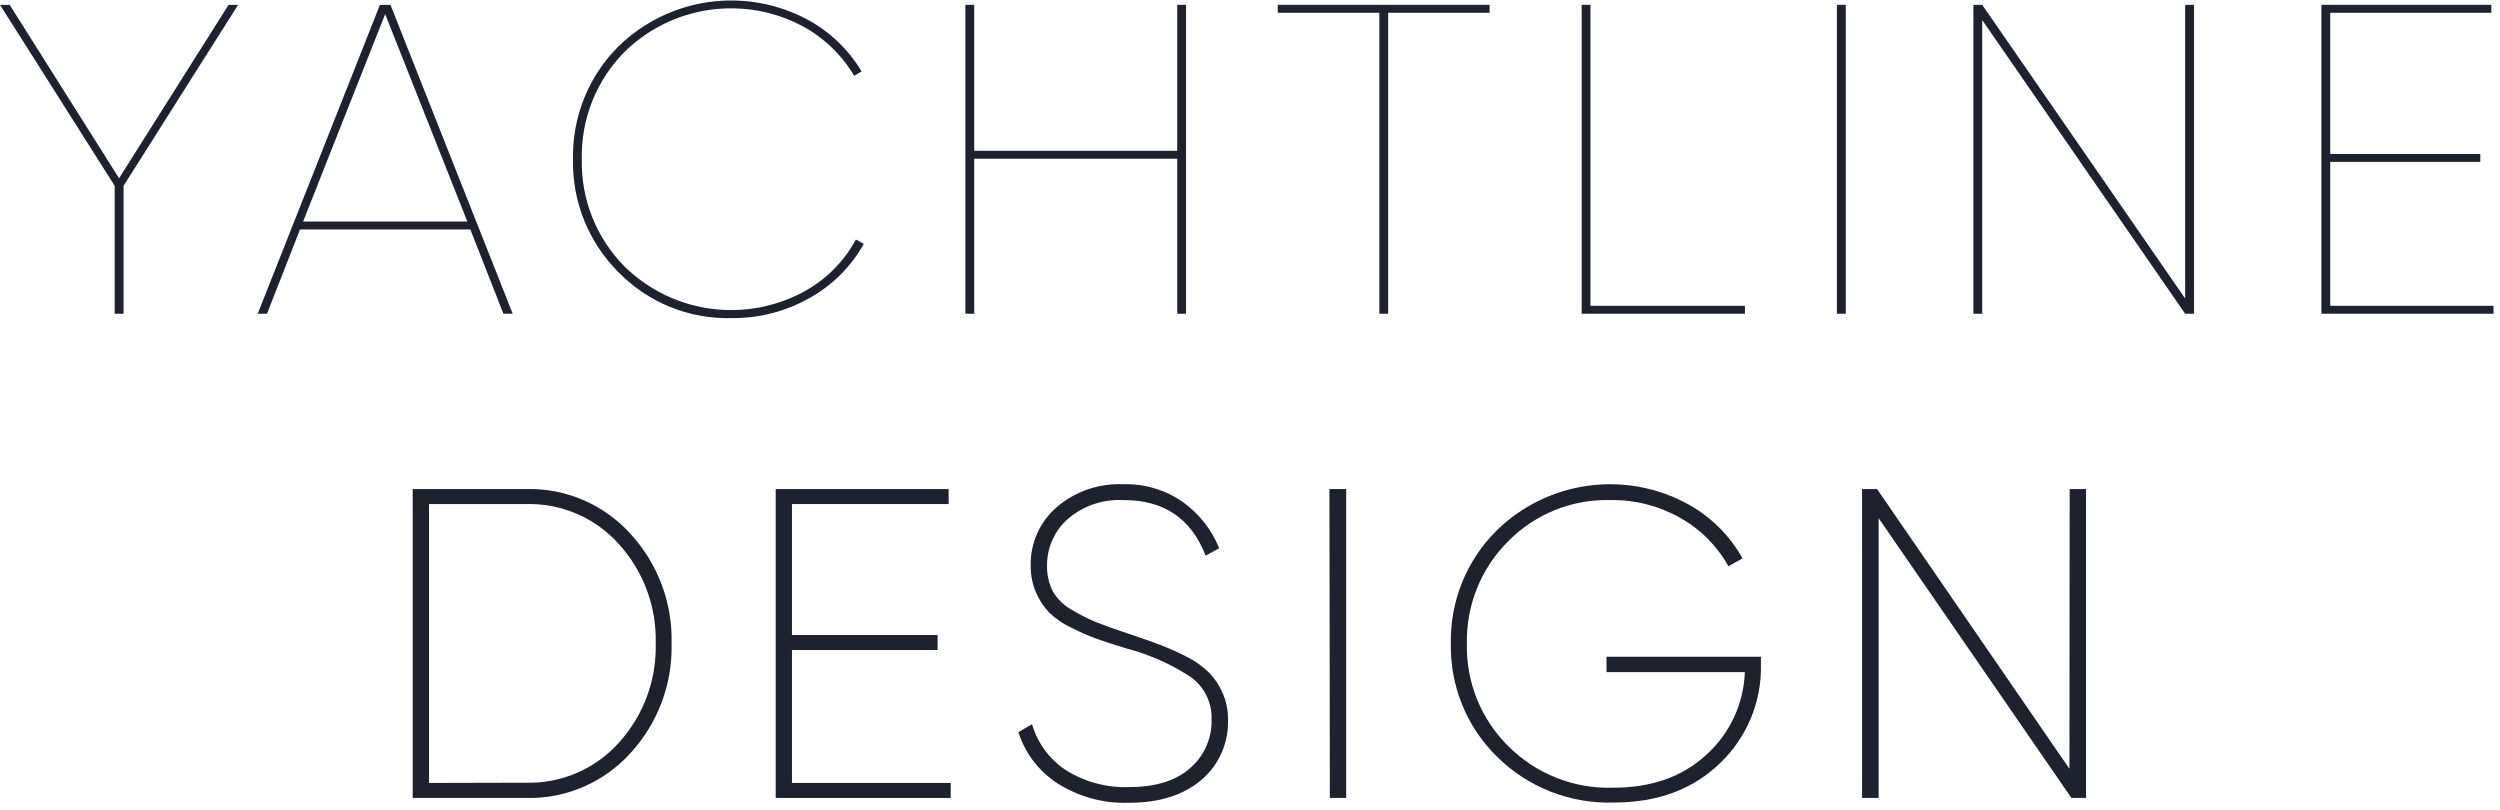
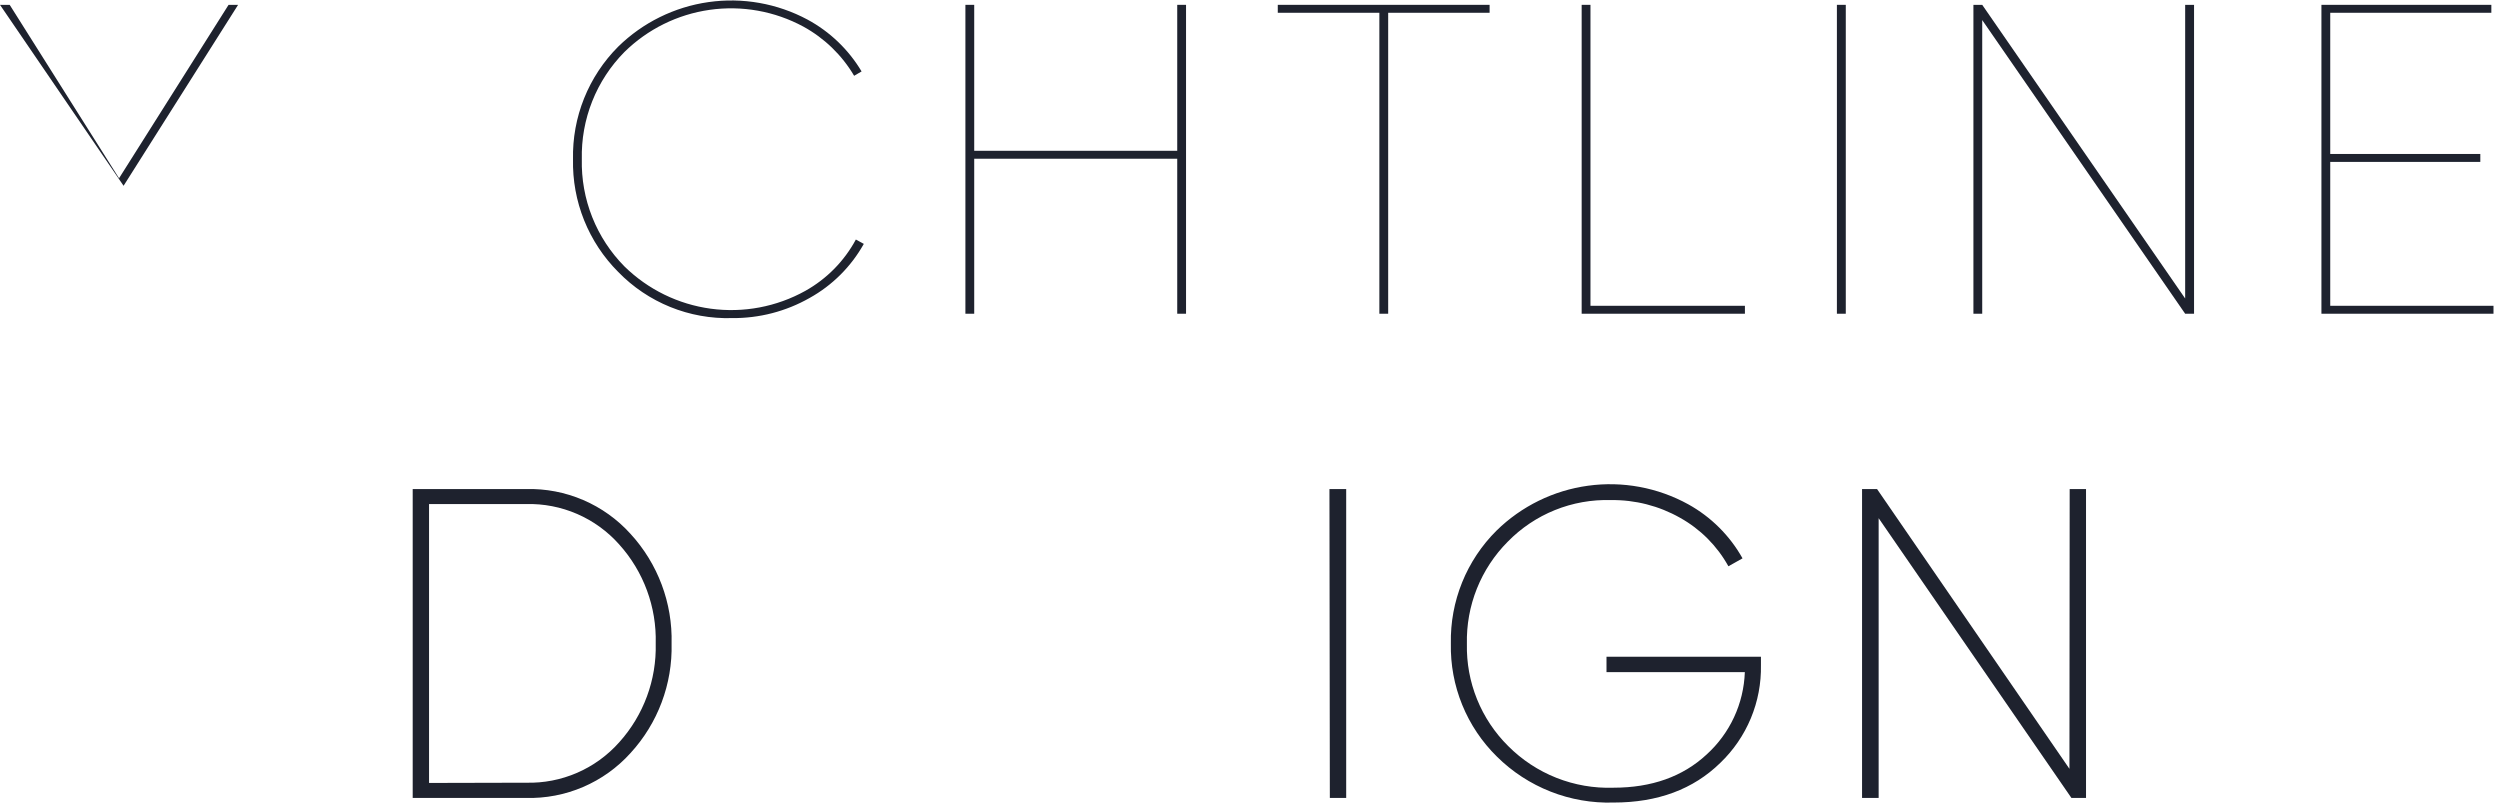
<svg xmlns="http://www.w3.org/2000/svg" width="315" height="102" viewBox="0 0 315 102" fill="none">
-   <path d="M30 0.61L15.57 23.41V39.53H14.45V23.41L0 0.61H1.22L15 22.46L28.8 0.61H30Z" fill="#1E222E" />
-   <path d="M63.431 39.53L59.261 28.91H37.801L33.641 39.53H32.471L47.871 0.61H49.201L64.601 39.53H63.431ZM38.191 27.91H58.881L48.531 1.78L38.191 27.91Z" fill="#1E222E" />
+   <path d="M30 0.61L15.57 23.41V39.53V23.41L0 0.61H1.22L15 22.46L28.8 0.61H30Z" fill="#1E222E" />
  <path d="M92.22 40.08C89.561 40.156 86.915 39.679 84.45 38.679C81.984 37.679 79.754 36.178 77.9 34.27C76.041 32.41 74.578 30.193 73.598 27.753C72.618 25.312 72.143 22.699 72.2 20.07C72.143 17.441 72.618 14.828 73.598 12.387C74.578 9.947 76.041 7.73 77.9 5.87C80.996 2.839 84.979 0.875 89.268 0.264C93.557 -0.348 97.93 0.425 101.75 2.47C104.567 3.994 106.919 6.25 108.56 9L107.62 9.55C106.083 6.945 103.872 4.803 101.22 3.35C97.615 1.403 93.48 0.663 89.423 1.239C85.366 1.815 81.601 3.676 78.68 6.55C76.924 8.326 75.543 10.437 74.62 12.759C73.698 15.08 73.252 17.563 73.31 20.06C73.252 22.557 73.698 25.04 74.62 27.361C75.543 29.683 76.924 31.794 78.68 33.57C81.638 36.473 85.456 38.342 89.563 38.897C93.671 39.452 97.847 38.664 101.47 36.65C104.166 35.143 106.375 32.899 107.84 30.18L108.84 30.73C107.239 33.596 104.87 35.958 102 37.55C99.02 39.241 95.646 40.114 92.22 40.08Z" fill="#1E222E" />
  <path d="M148.331 0.61H149.441V39.53H148.331V20H122.751V39.53H121.641V0.61H122.751V19H148.331V0.61Z" fill="#1E222E" />
  <path d="M187.69 0.61V1.61H174.91V39.53H173.8V1.61H161V0.61H187.69Z" fill="#1E222E" />
  <path d="M200.399 38.53H219.859V39.53H199.289V0.61H200.399V38.53Z" fill="#1E222E" />
  <path d="M231.449 0.61H232.569V39.53H231.449V0.61Z" fill="#1E222E" />
  <path d="M275.33 0.61H276.45V39.53H275.33L249.76 2.53V39.53H248.65V0.61H249.76L275.33 37.61V0.61Z" fill="#1E222E" />
  <path d="M293.61 38.53H314.18V39.53H292.5V0.61H313.91V1.61H293.61V19.4H312.52V20.4H293.61V38.53Z" fill="#1E222E" />
  <path d="M66.29 61.621C68.759 61.557 71.212 62.028 73.482 63.001C75.752 63.975 77.785 65.428 79.44 67.261C82.894 71.021 84.751 75.977 84.62 81.081C84.749 86.186 82.888 91.142 79.43 94.901C77.775 96.734 75.742 98.187 73.472 99.16C71.202 100.134 68.749 100.605 66.28 100.541H52V61.621H66.29ZM66.29 98.621C68.498 98.678 70.692 98.252 72.718 97.373C74.744 96.494 76.553 95.182 78.02 93.531C81.09 90.123 82.737 85.666 82.62 81.081C82.744 76.485 81.097 72.017 78.02 68.601C76.553 66.949 74.744 65.638 72.718 64.758C70.692 63.879 68.498 63.453 66.29 63.511H54.06V98.651L66.29 98.621Z" fill="#1E222E" />
-   <path d="M99.788 98.651H119.788V100.541H97.738V61.621H119.528V63.511H99.788V80.011H118.138V81.901H99.788V98.651Z" fill="#1E222E" />
-   <path d="M142.238 101.151C139.06 101.259 135.923 100.405 133.238 98.701C130.899 97.187 129.16 94.907 128.318 92.251L130.038 91.251C130.719 93.609 132.215 95.65 134.258 97.011C136.646 98.522 139.435 99.275 142.258 99.171C145.598 99.171 148.158 98.381 149.958 96.781C150.833 96.026 151.529 95.087 151.996 94.03C152.463 92.973 152.689 91.826 152.658 90.671C152.699 89.62 152.476 88.575 152.009 87.632C151.543 86.689 150.848 85.877 149.988 85.271C147.529 83.667 144.828 82.469 141.988 81.721C140.398 81.241 139.108 80.821 138.128 80.471C137.028 80.061 135.953 79.587 134.908 79.051C133.901 78.575 132.978 77.936 132.178 77.161C131.49 76.43 130.935 75.584 130.538 74.661C130.081 73.59 129.852 72.435 129.868 71.271C129.837 69.876 130.115 68.493 130.682 67.218C131.249 65.944 132.091 64.811 133.148 63.901C135.469 61.914 138.456 60.882 141.508 61.011C144.199 60.927 146.844 61.716 149.048 63.261C151.09 64.727 152.674 66.742 153.618 69.071L151.908 70.011C150.088 65.311 146.622 62.977 141.508 63.011C138.951 62.878 136.442 63.742 134.508 65.421C133.685 66.159 133.029 67.064 132.584 68.077C132.139 69.089 131.915 70.185 131.928 71.291C131.902 72.4 132.15 73.499 132.648 74.491C133.223 75.485 134.06 76.301 135.068 76.851C136.073 77.457 137.123 77.985 138.208 78.431C139.208 78.821 140.558 79.311 142.378 79.911C143.968 80.431 145.278 80.911 146.298 81.301C147.432 81.739 148.54 82.239 149.618 82.801C150.64 83.319 151.575 83.994 152.388 84.801C153.094 85.536 153.66 86.393 154.058 87.331C154.517 88.38 154.746 89.516 154.728 90.661C154.778 92.102 154.502 93.536 153.921 94.856C153.339 96.175 152.466 97.346 151.368 98.281C149.095 100.194 146.052 101.151 142.238 101.151Z" fill="#1E222E" />
  <path d="M167.51 61.621H169.62V100.541H167.56L167.51 61.621Z" fill="#1E222E" />
  <path d="M221.879 82.751V83.801C221.922 86.097 221.49 88.376 220.609 90.497C219.727 92.617 218.417 94.532 216.759 96.121C213.352 99.454 208.869 101.121 203.309 101.121C200.596 101.204 197.895 100.735 195.37 99.741C192.844 98.748 190.547 97.251 188.619 95.341C186.728 93.486 185.238 91.264 184.239 88.812C183.239 86.359 182.753 83.728 182.809 81.081C182.756 78.442 183.239 75.821 184.229 73.375C185.219 70.929 186.695 68.709 188.569 66.851C191.704 63.777 195.746 61.796 200.096 61.2C204.446 60.603 208.872 61.424 212.719 63.541C215.588 65.13 217.957 67.489 219.559 70.351L217.779 71.351C216.36 68.785 214.25 66.668 211.689 65.241C209.032 63.736 206.022 62.966 202.969 63.011C200.557 62.938 198.155 63.367 195.917 64.27C193.68 65.174 191.654 66.533 189.969 68.261C188.29 69.949 186.969 71.96 186.085 74.171C185.202 76.383 184.775 78.75 184.829 81.131C184.776 83.517 185.21 85.888 186.104 88.101C186.998 90.314 188.334 92.321 190.029 94.001C191.76 95.74 193.83 97.104 196.112 98.008C198.393 98.911 200.837 99.334 203.289 99.251C208.099 99.251 212.019 97.861 215.019 95.081C216.479 93.76 217.658 92.16 218.488 90.376C219.318 88.591 219.78 86.658 219.849 84.691H202.419V82.751H221.879Z" fill="#1E222E" />
  <path d="M260.779 61.621H262.839V100.541H260.999L236.709 65.291V100.541H234.619V61.621H236.509L260.749 96.871L260.779 61.621Z" fill="#1E222E" />
</svg>